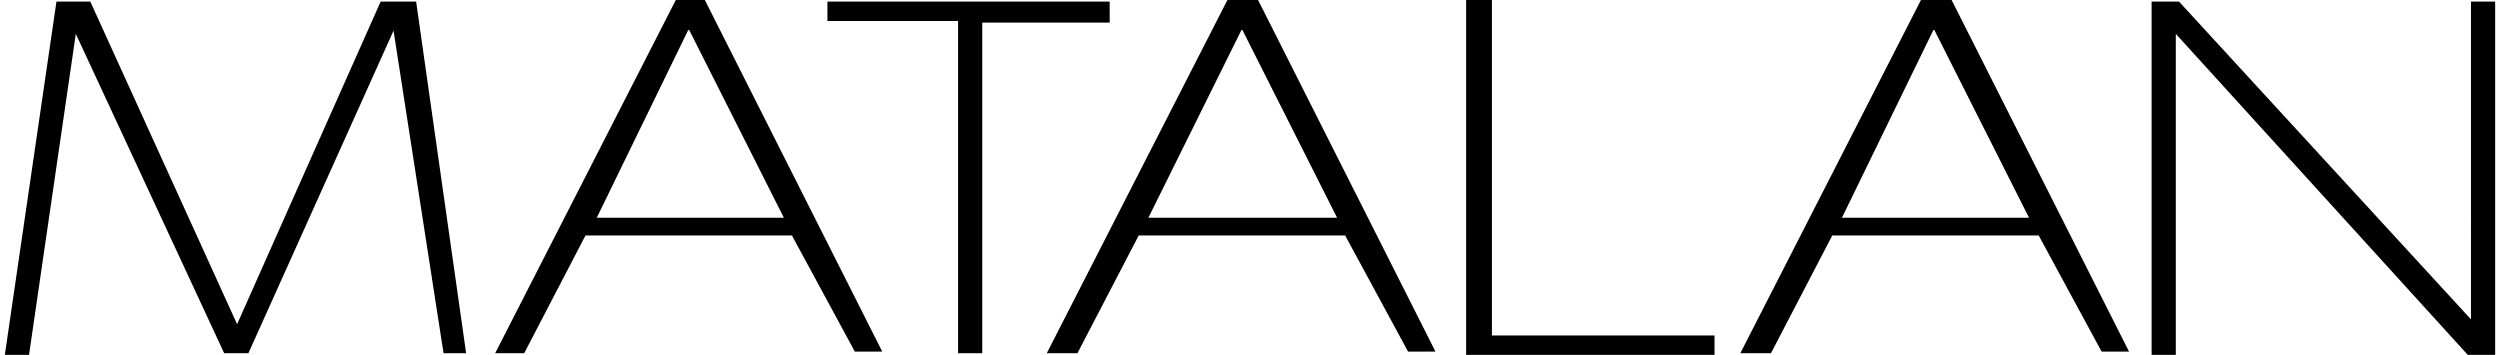
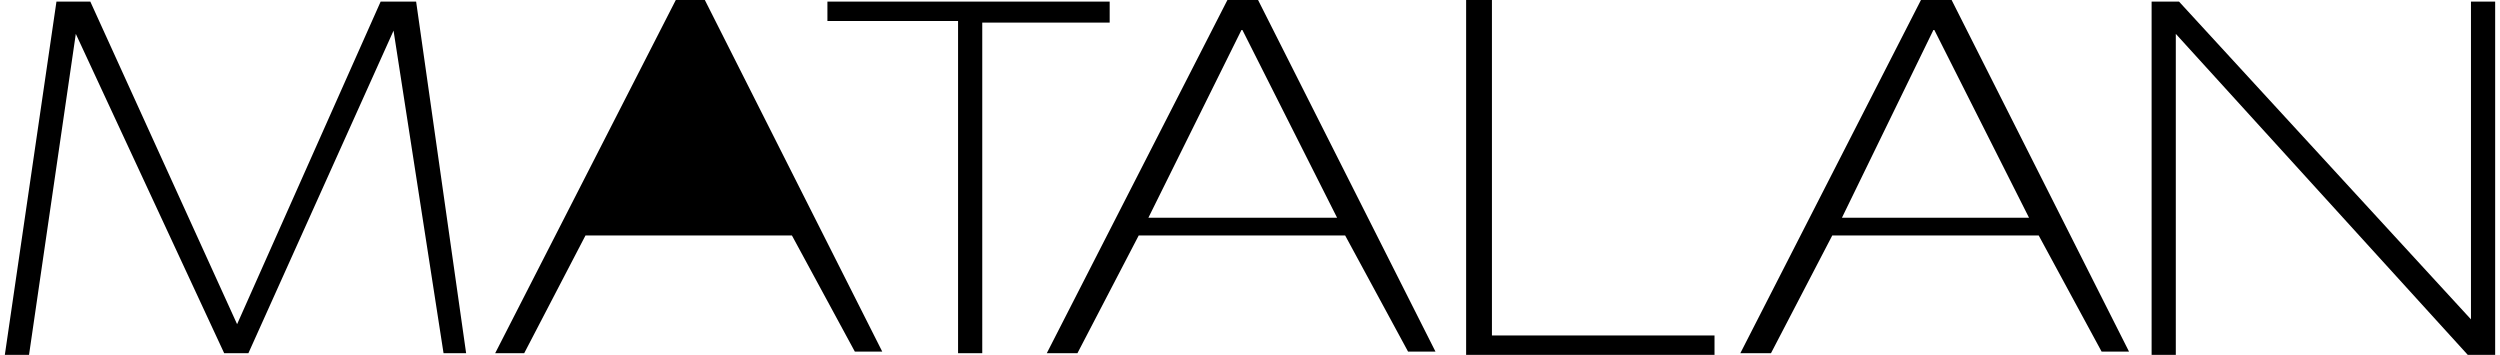
<svg xmlns="http://www.w3.org/2000/svg" viewBox="0 0 155 22">
-   <path d="M23.6.1l-8.9,20L5.6.1H3.5L.3,22H1.8L4.7,2.1l9.2,19.8h1.5l9-20,3.1,20h1.4L25.8.1ZM37,13.5,42.7,1.8l5.9,11.7ZM41.9,0,30.7,21.9h1.8l3.8-7.3H49.1L53,21.8h1.7L43.7,0ZM71.2,13.5,77,1.8l5.9,11.7ZM76.1,0,64.9,21.9h1.9l3.8-7.3H83.4l3.9,7.2H89L78,0Zm38.1,13.5,5.7-11.7,5.9,11.7ZM119.1,0,107.9,21.9h1.9l3.8-7.3h12.8l3.9,7.2H132L121,0ZM51.3.1V1.3h8.1V21.9h1.5V1.4h7.9V.1ZM92.5,0H90.9V22h15.4V20.8H92.5Zm40.9.1V22h1.5V2.1L153,22h1.7V.1h-1.5V19.8L135.1.1Z" fill="currentColor" />
+   <path d="M23.6.1l-8.9,20L5.6.1H3.5L.3,22H1.8L4.7,2.1l9.2,19.8h1.5l9-20,3.1,20h1.4L25.8.1Zl5.9,11.7ZM41.9,0,30.7,21.9h1.8l3.8-7.3H49.1L53,21.8h1.7L43.7,0ZM71.2,13.5,77,1.8l5.9,11.7ZM76.1,0,64.9,21.9h1.9l3.8-7.3H83.4l3.9,7.2H89L78,0Zm38.1,13.5,5.7-11.7,5.9,11.7ZM119.1,0,107.9,21.9h1.9l3.8-7.3h12.8l3.9,7.2H132L121,0ZM51.3.1V1.3h8.1V21.9h1.5V1.4h7.9V.1ZM92.5,0H90.9V22h15.4V20.8H92.5Zm40.9.1V22h1.5V2.1L153,22h1.7V.1h-1.5V19.8L135.1.1Z" fill="currentColor" />
</svg>